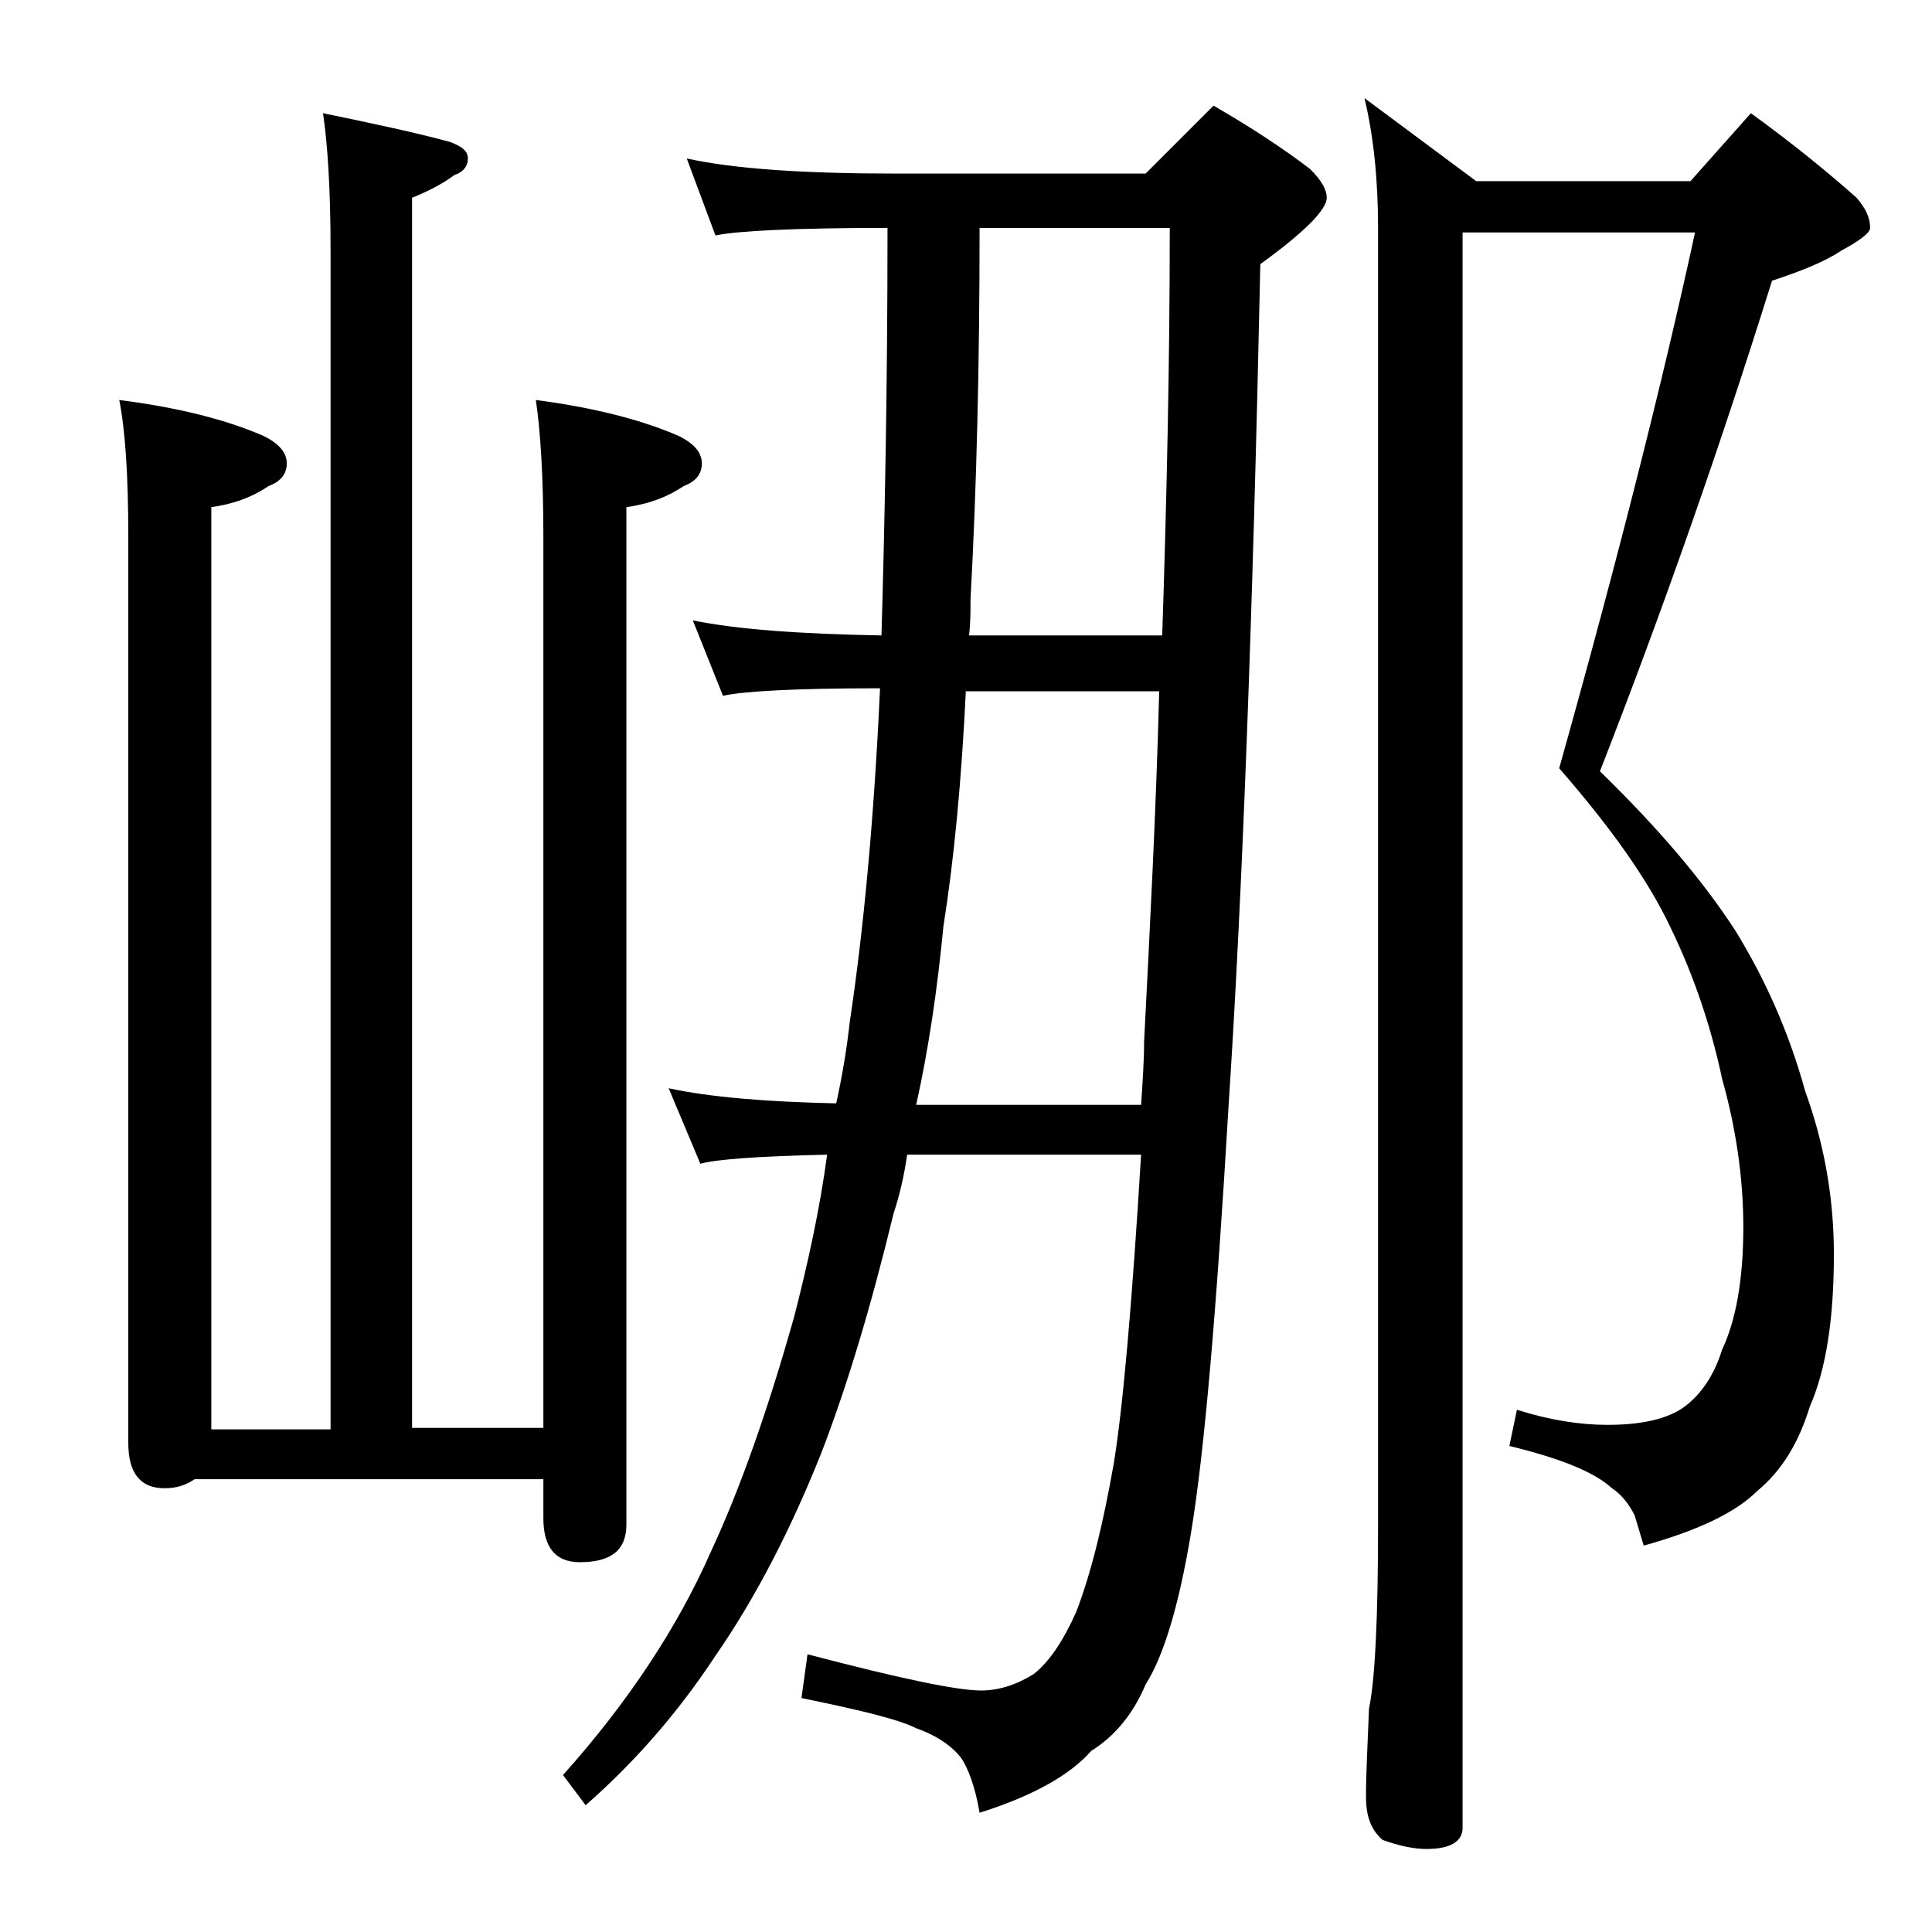
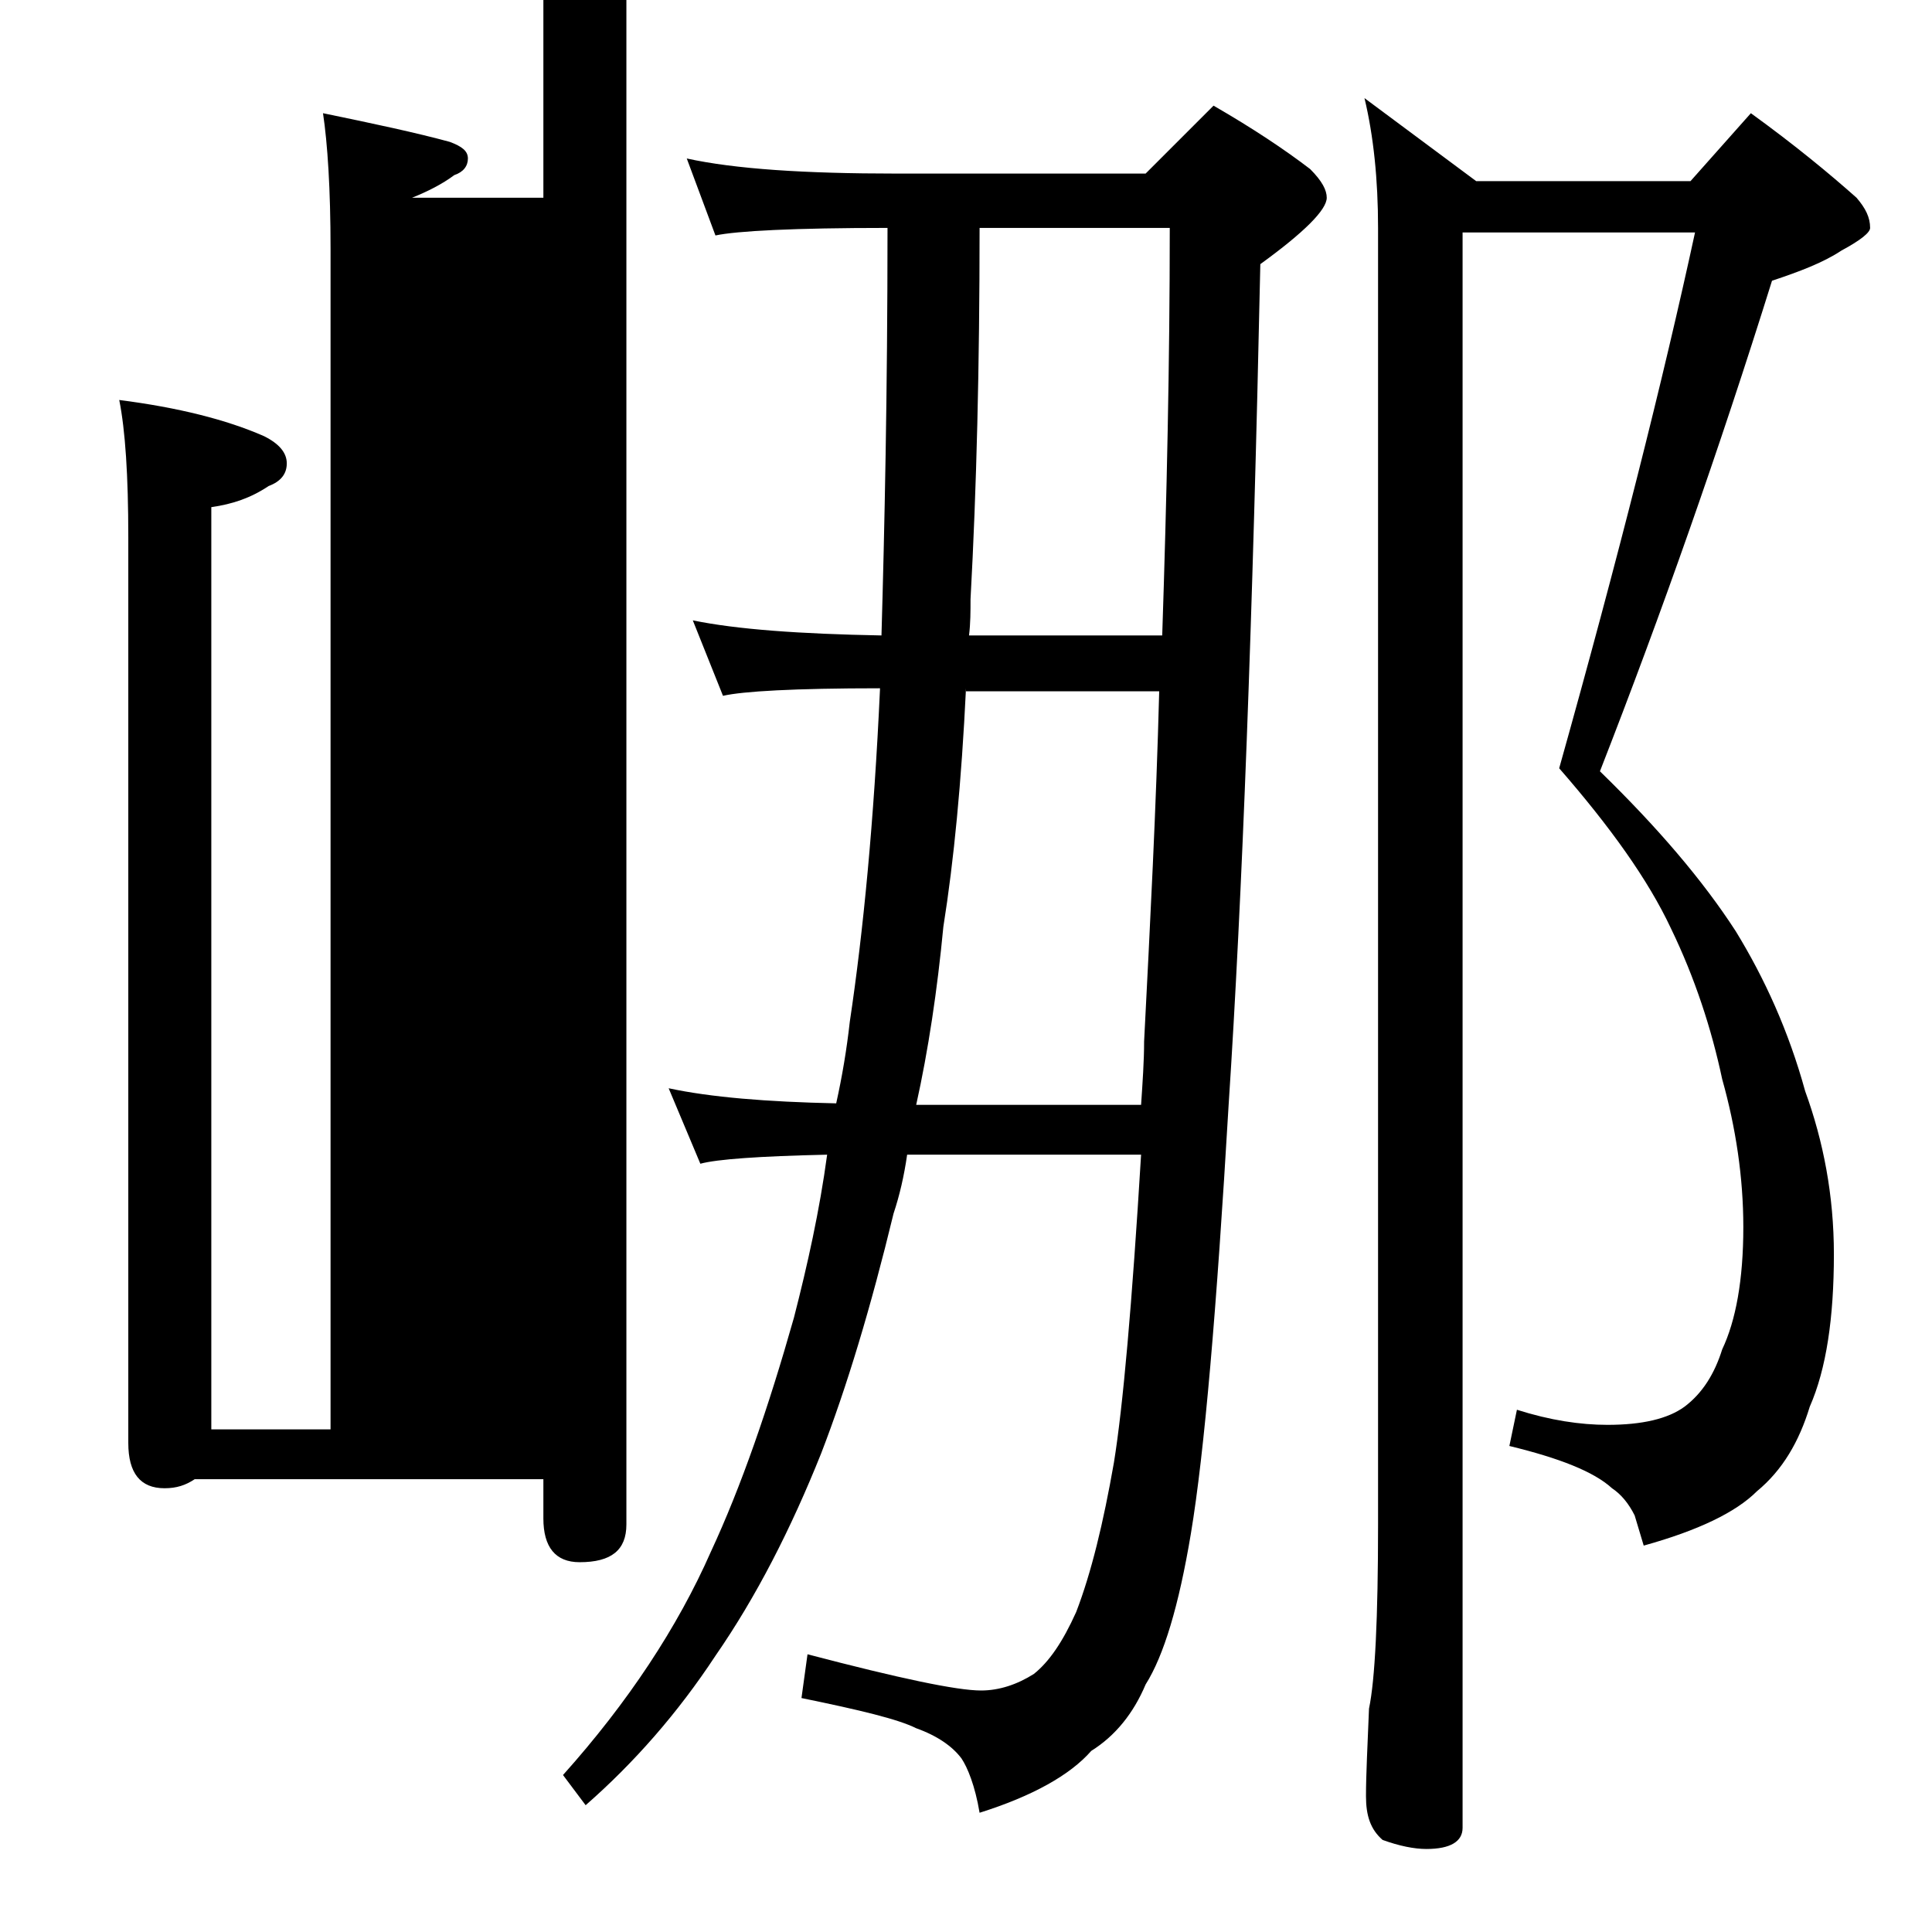
<svg xmlns="http://www.w3.org/2000/svg" version="1.1" id="Layer_1" x="0px" y="0px" viewBox="0 0 128 128" enable-background="new 0 0 128 128" xml:space="preserve">
-   <path d="M21.4,7.5c3.4,0.7,6.2,1.3,8.4,1.9C30.6,9.7,31,10,31,10.5c0,0.5-0.3,0.9-0.9,1.1c-0.8,0.6-1.8,1.1-2.8,1.5v81.5H36v-59  c0-4.1-0.2-7.1-0.5-9.1c3.8,0.5,7,1.3,9.5,2.4c1,0.5,1.5,1.1,1.5,1.8c0,0.7-0.4,1.2-1.2,1.5c-1.2,0.8-2.4,1.2-3.8,1.4V101  c0,1.7-1,2.5-3.1,2.5c-1.6,0-2.4-1-2.4-2.9V98H12.9c-0.6,0.4-1.2,0.6-2,0.6c-1.6,0-2.4-1-2.4-3v-60c0-4.1-0.2-7.1-0.6-9.1  c3.9,0.5,7.1,1.3,9.6,2.4c1,0.5,1.5,1.1,1.5,1.8c0,0.7-0.4,1.2-1.2,1.5c-1.2,0.8-2.4,1.2-3.8,1.4v61.1h7.9V16.5  C21.9,12.5,21.7,9.5,21.4,7.5z M45.5,10.5c3.2,0.7,7.8,1,13.9,1h16.5L80.4,7c2.6,1.5,4.7,2.9,6.4,4.2c0.8,0.8,1.1,1.4,1.1,1.9  c0,0.8-1.5,2.3-4.4,4.4C83,41,82.3,59.5,81.4,73.2c-0.8,13.6-1.6,23-2.5,28.4c-0.8,4.8-1.8,8.1-3,10c-0.8,1.9-2,3.4-3.6,4.4  c-1.4,1.6-3.9,3-7.4,4.1c-0.3-1.8-0.8-3-1.2-3.6c-0.6-0.8-1.6-1.5-3-2c-1.2-0.6-3.7-1.2-7.6-2l0.4-2.9c6.1,1.6,9.9,2.4,11.5,2.4  c1.2,0,2.4-0.4,3.5-1.1c1-0.8,1.9-2.1,2.8-4.1c1-2.6,1.8-5.9,2.5-9.9c0.6-3.7,1.2-10.5,1.8-20.4H60.1c-0.2,1.4-0.5,2.7-0.9,3.9  c-1.5,6.2-3.1,11.5-4.8,15.9c-2,5-4.3,9.5-7,13.4c-2.5,3.8-5.4,7.1-8.6,9.9l-1.5-2c4.3-4.8,7.6-9.8,9.8-14.8c2-4.3,3.8-9.5,5.5-15.5  c0.9-3.5,1.7-7.1,2.2-10.8c-4.5,0.1-7.3,0.3-8.4,0.6l-2.1-5c2.8,0.6,6.5,0.9,11.1,1c0.4-1.8,0.7-3.6,0.9-5.4c0.9-6,1.6-13.3,2-22  v-0.1c-5.7,0-9.1,0.2-10.4,0.5l-2-5c2.9,0.6,7.1,0.9,12.5,1c0.2-7,0.4-16,0.4-27c-6.2,0-10,0.2-11.4,0.5L45.5,10.5z M64,45.6  c-0.3,6.2-0.8,11.4-1.5,15.8c-0.4,4.2-1,8.2-1.8,11.8h14.9c0.1-1.5,0.2-2.9,0.2-4.2c0.4-7.8,0.8-15.5,1-23.2H64z M64.9,15.1  c0,9.1-0.2,17.3-0.6,24.6c0,0.8,0,1.6-0.1,2.4H77c0.3-9.1,0.5-18.1,0.5-27H64.9z M96.9,15.6v105.5c0,0.9-0.8,1.4-2.4,1.4  c-0.8,0-1.8-0.2-2.9-0.6c-0.8-0.7-1.1-1.6-1.1-2.9c0-1.4,0.1-3.3,0.2-5.8c0.4-1.9,0.6-6,0.6-12.2V15.1c0-3.2-0.3-6.1-0.9-8.6  l7.4,5.5H112l4-4.5c2.9,2.1,5.2,4,7,5.6c0.6,0.7,0.9,1.3,0.9,2c0,0.3-0.6,0.8-1.9,1.5c-1.2,0.8-2.8,1.4-4.6,2  c-3.5,11.2-7.3,22-11.4,32.5c3.8,3.7,6.8,7.2,9,10.6c1.9,3.1,3.5,6.6,4.6,10.6c1.2,3.3,1.9,6.9,1.9,10.8c0,4.2-0.5,7.6-1.6,10.1  c-0.7,2.3-1.8,4.2-3.5,5.6c-1.4,1.4-3.9,2.6-7.5,3.6l-0.6-2c-0.4-0.8-0.9-1.4-1.5-1.8c-1.2-1.1-3.5-2-6.8-2.8l0.5-2.4  c2.2,0.7,4.2,1,6,1c2.3,0,4-0.4,5.1-1.2c1.2-0.9,2-2.2,2.5-3.8c0.9-1.9,1.4-4.6,1.4-8.1c0-3.3-0.5-6.6-1.4-9.8  c-0.7-3.3-1.8-6.7-3.4-10c-1.5-3.2-4-6.7-7.4-10.6c3.9-13.9,6.9-25.8,9-35.5H96.9z" />
+   <path d="M21.4,7.5c3.4,0.7,6.2,1.3,8.4,1.9C30.6,9.7,31,10,31,10.5c0,0.5-0.3,0.9-0.9,1.1c-0.8,0.6-1.8,1.1-2.8,1.5H36v-59  c0-4.1-0.2-7.1-0.5-9.1c3.8,0.5,7,1.3,9.5,2.4c1,0.5,1.5,1.1,1.5,1.8c0,0.7-0.4,1.2-1.2,1.5c-1.2,0.8-2.4,1.2-3.8,1.4V101  c0,1.7-1,2.5-3.1,2.5c-1.6,0-2.4-1-2.4-2.9V98H12.9c-0.6,0.4-1.2,0.6-2,0.6c-1.6,0-2.4-1-2.4-3v-60c0-4.1-0.2-7.1-0.6-9.1  c3.9,0.5,7.1,1.3,9.6,2.4c1,0.5,1.5,1.1,1.5,1.8c0,0.7-0.4,1.2-1.2,1.5c-1.2,0.8-2.4,1.2-3.8,1.4v61.1h7.9V16.5  C21.9,12.5,21.7,9.5,21.4,7.5z M45.5,10.5c3.2,0.7,7.8,1,13.9,1h16.5L80.4,7c2.6,1.5,4.7,2.9,6.4,4.2c0.8,0.8,1.1,1.4,1.1,1.9  c0,0.8-1.5,2.3-4.4,4.4C83,41,82.3,59.5,81.4,73.2c-0.8,13.6-1.6,23-2.5,28.4c-0.8,4.8-1.8,8.1-3,10c-0.8,1.9-2,3.4-3.6,4.4  c-1.4,1.6-3.9,3-7.4,4.1c-0.3-1.8-0.8-3-1.2-3.6c-0.6-0.8-1.6-1.5-3-2c-1.2-0.6-3.7-1.2-7.6-2l0.4-2.9c6.1,1.6,9.9,2.4,11.5,2.4  c1.2,0,2.4-0.4,3.5-1.1c1-0.8,1.9-2.1,2.8-4.1c1-2.6,1.8-5.9,2.5-9.9c0.6-3.7,1.2-10.5,1.8-20.4H60.1c-0.2,1.4-0.5,2.7-0.9,3.9  c-1.5,6.2-3.1,11.5-4.8,15.9c-2,5-4.3,9.5-7,13.4c-2.5,3.8-5.4,7.1-8.6,9.9l-1.5-2c4.3-4.8,7.6-9.8,9.8-14.8c2-4.3,3.8-9.5,5.5-15.5  c0.9-3.5,1.7-7.1,2.2-10.8c-4.5,0.1-7.3,0.3-8.4,0.6l-2.1-5c2.8,0.6,6.5,0.9,11.1,1c0.4-1.8,0.7-3.6,0.9-5.4c0.9-6,1.6-13.3,2-22  v-0.1c-5.7,0-9.1,0.2-10.4,0.5l-2-5c2.9,0.6,7.1,0.9,12.5,1c0.2-7,0.4-16,0.4-27c-6.2,0-10,0.2-11.4,0.5L45.5,10.5z M64,45.6  c-0.3,6.2-0.8,11.4-1.5,15.8c-0.4,4.2-1,8.2-1.8,11.8h14.9c0.1-1.5,0.2-2.9,0.2-4.2c0.4-7.8,0.8-15.5,1-23.2H64z M64.9,15.1  c0,9.1-0.2,17.3-0.6,24.6c0,0.8,0,1.6-0.1,2.4H77c0.3-9.1,0.5-18.1,0.5-27H64.9z M96.9,15.6v105.5c0,0.9-0.8,1.4-2.4,1.4  c-0.8,0-1.8-0.2-2.9-0.6c-0.8-0.7-1.1-1.6-1.1-2.9c0-1.4,0.1-3.3,0.2-5.8c0.4-1.9,0.6-6,0.6-12.2V15.1c0-3.2-0.3-6.1-0.9-8.6  l7.4,5.5H112l4-4.5c2.9,2.1,5.2,4,7,5.6c0.6,0.7,0.9,1.3,0.9,2c0,0.3-0.6,0.8-1.9,1.5c-1.2,0.8-2.8,1.4-4.6,2  c-3.5,11.2-7.3,22-11.4,32.5c3.8,3.7,6.8,7.2,9,10.6c1.9,3.1,3.5,6.6,4.6,10.6c1.2,3.3,1.9,6.9,1.9,10.8c0,4.2-0.5,7.6-1.6,10.1  c-0.7,2.3-1.8,4.2-3.5,5.6c-1.4,1.4-3.9,2.6-7.5,3.6l-0.6-2c-0.4-0.8-0.9-1.4-1.5-1.8c-1.2-1.1-3.5-2-6.8-2.8l0.5-2.4  c2.2,0.7,4.2,1,6,1c2.3,0,4-0.4,5.1-1.2c1.2-0.9,2-2.2,2.5-3.8c0.9-1.9,1.4-4.6,1.4-8.1c0-3.3-0.5-6.6-1.4-9.8  c-0.7-3.3-1.8-6.7-3.4-10c-1.5-3.2-4-6.7-7.4-10.6c3.9-13.9,6.9-25.8,9-35.5H96.9z" />
</svg>